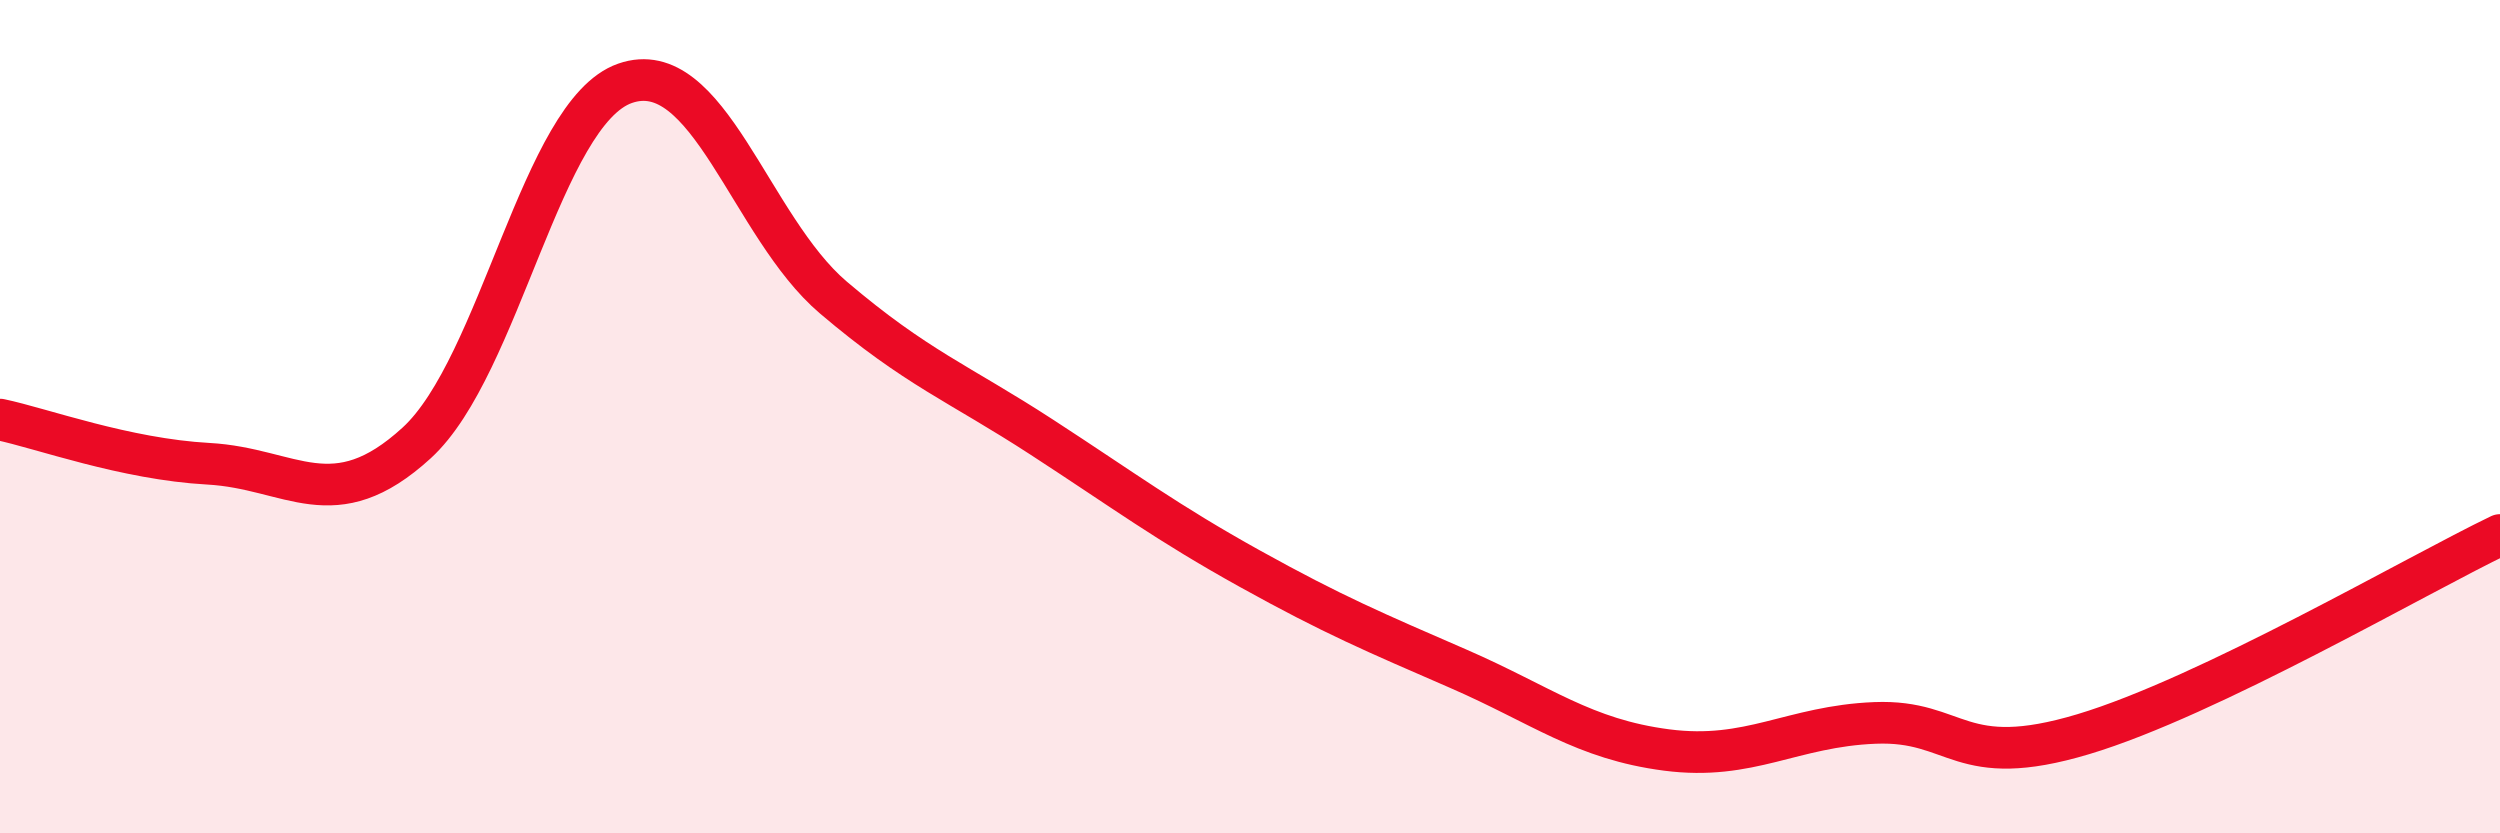
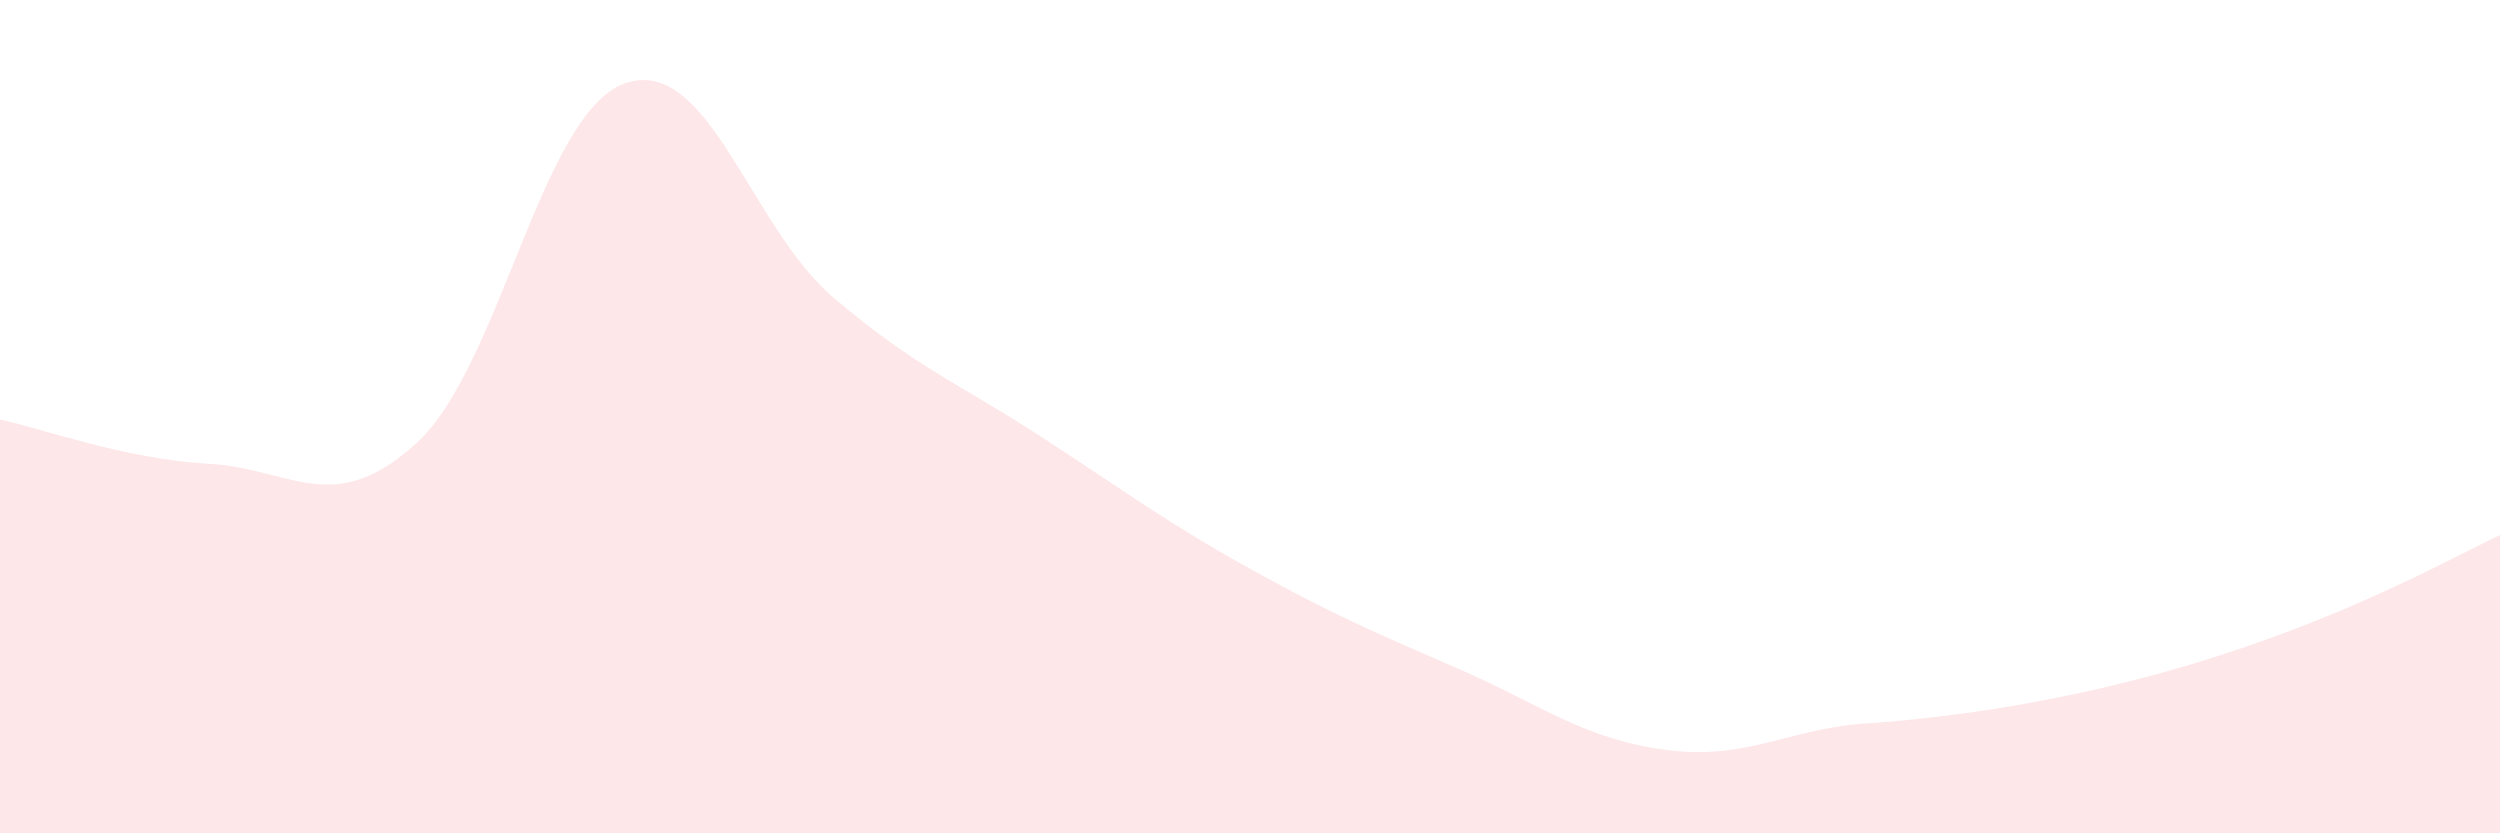
<svg xmlns="http://www.w3.org/2000/svg" width="60" height="20" viewBox="0 0 60 20">
-   <path d="M 0,10.07 C 1,10.28 3,11.02 5,11.13 C 7,11.24 8,12.46 10,10.63 C 12,8.8 13,2.7 15,2 C 17,1.3 18,5.44 20,7.14 C 22,8.84 23,9.19 25,10.49 C 27,11.79 28,12.54 30,13.65 C 32,14.76 33,15.18 35,16.05 C 37,16.92 38,17.74 40,18 C 42,18.26 43,17.43 45,17.35 C 47,17.27 47,18.52 50,17.62 C 53,16.72 58,13.8 60,12.84L60 20L0 20Z" fill="#EB0A25" opacity="0.1" stroke-linecap="round" stroke-linejoin="round" />
-   <path d="M 0,10.07 C 1,10.28 3,11.02 5,11.13 C 7,11.24 8,12.46 10,10.63 C 12,8.8 13,2.7 15,2 C 17,1.3 18,5.44 20,7.14 C 22,8.84 23,9.19 25,10.49 C 27,11.79 28,12.54 30,13.65 C 32,14.76 33,15.18 35,16.05 C 37,16.92 38,17.74 40,18 C 42,18.26 43,17.43 45,17.35 C 47,17.27 47,18.52 50,17.62 C 53,16.72 58,13.8 60,12.84" stroke="#EB0A25" stroke-width="1" fill="none" stroke-linecap="round" stroke-linejoin="round" />
+   <path d="M 0,10.07 C 1,10.28 3,11.02 5,11.13 C 7,11.24 8,12.46 10,10.63 C 12,8.8 13,2.7 15,2 C 17,1.3 18,5.44 20,7.14 C 22,8.84 23,9.19 25,10.49 C 27,11.79 28,12.54 30,13.65 C 32,14.76 33,15.18 35,16.05 C 37,16.92 38,17.74 40,18 C 42,18.26 43,17.43 45,17.35 C 53,16.72 58,13.8 60,12.84L60 20L0 20Z" fill="#EB0A25" opacity="0.1" stroke-linecap="round" stroke-linejoin="round" />
</svg>